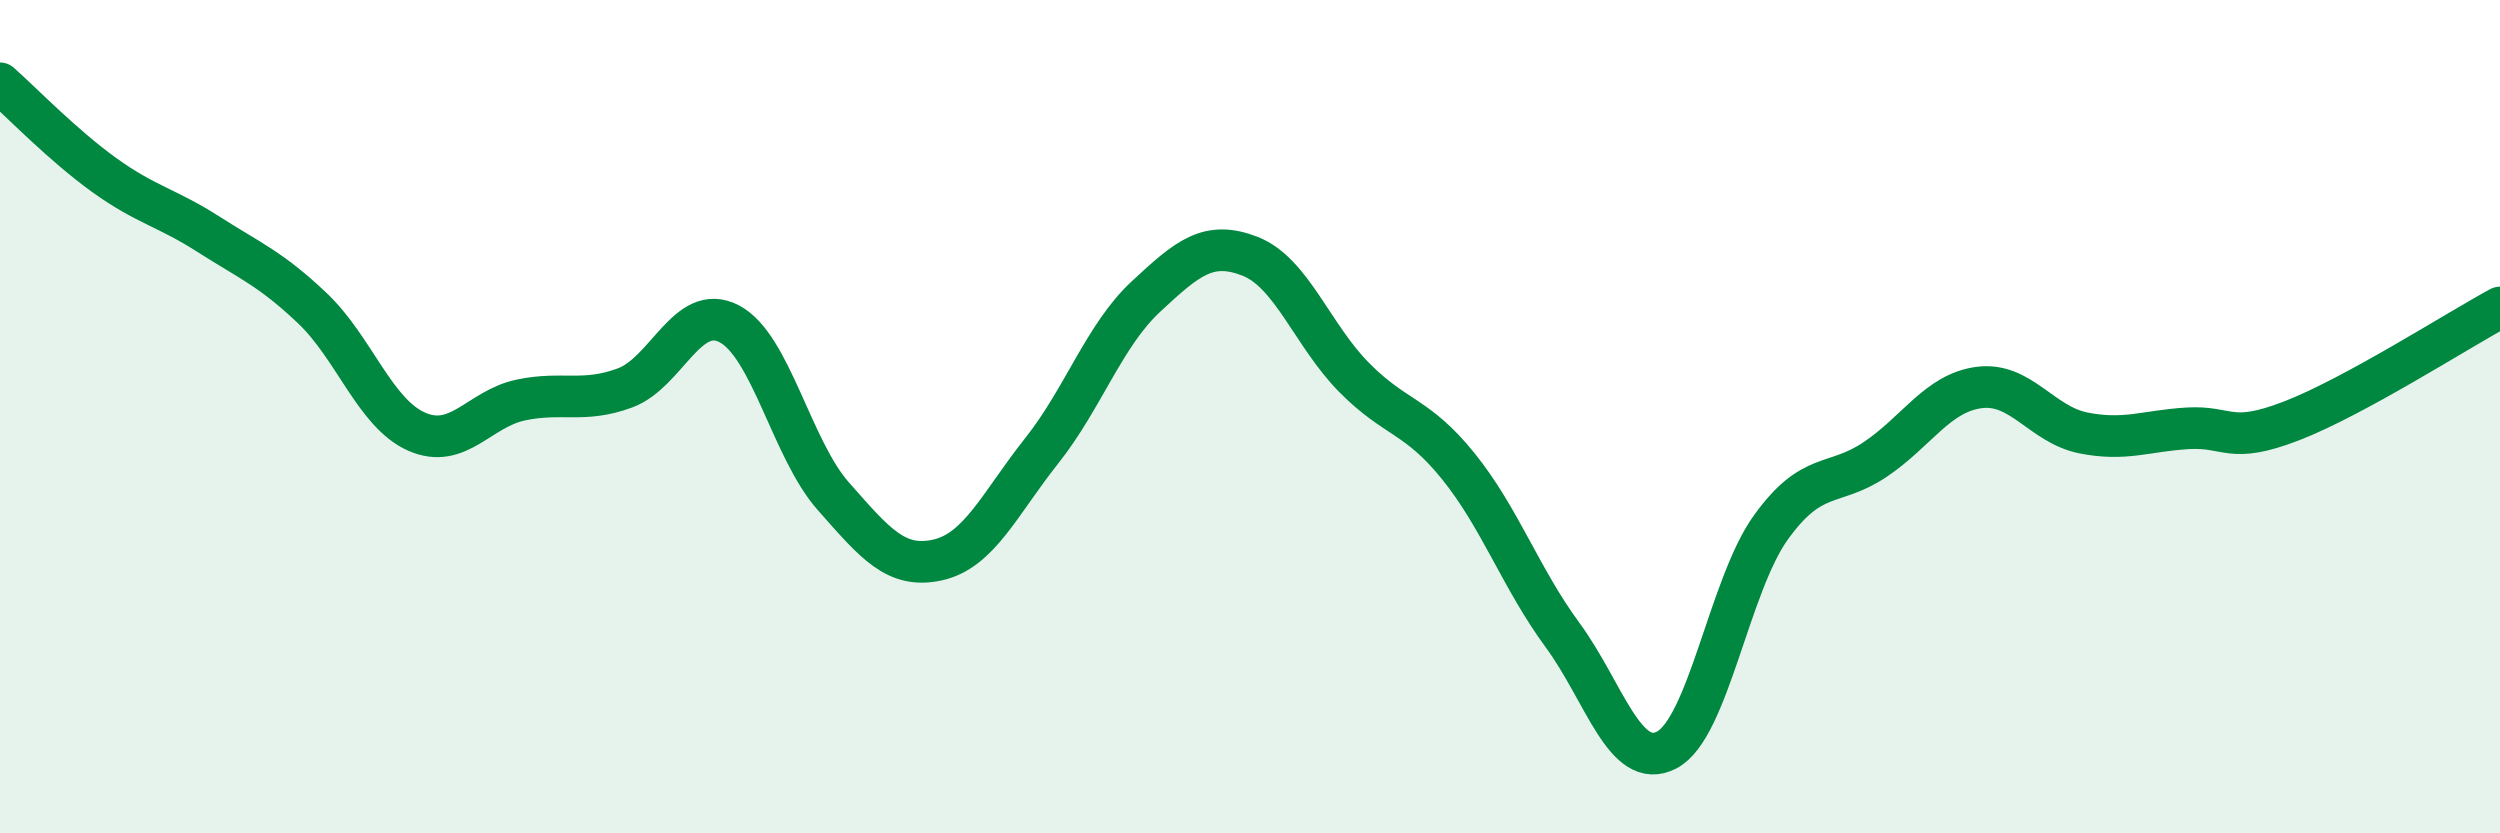
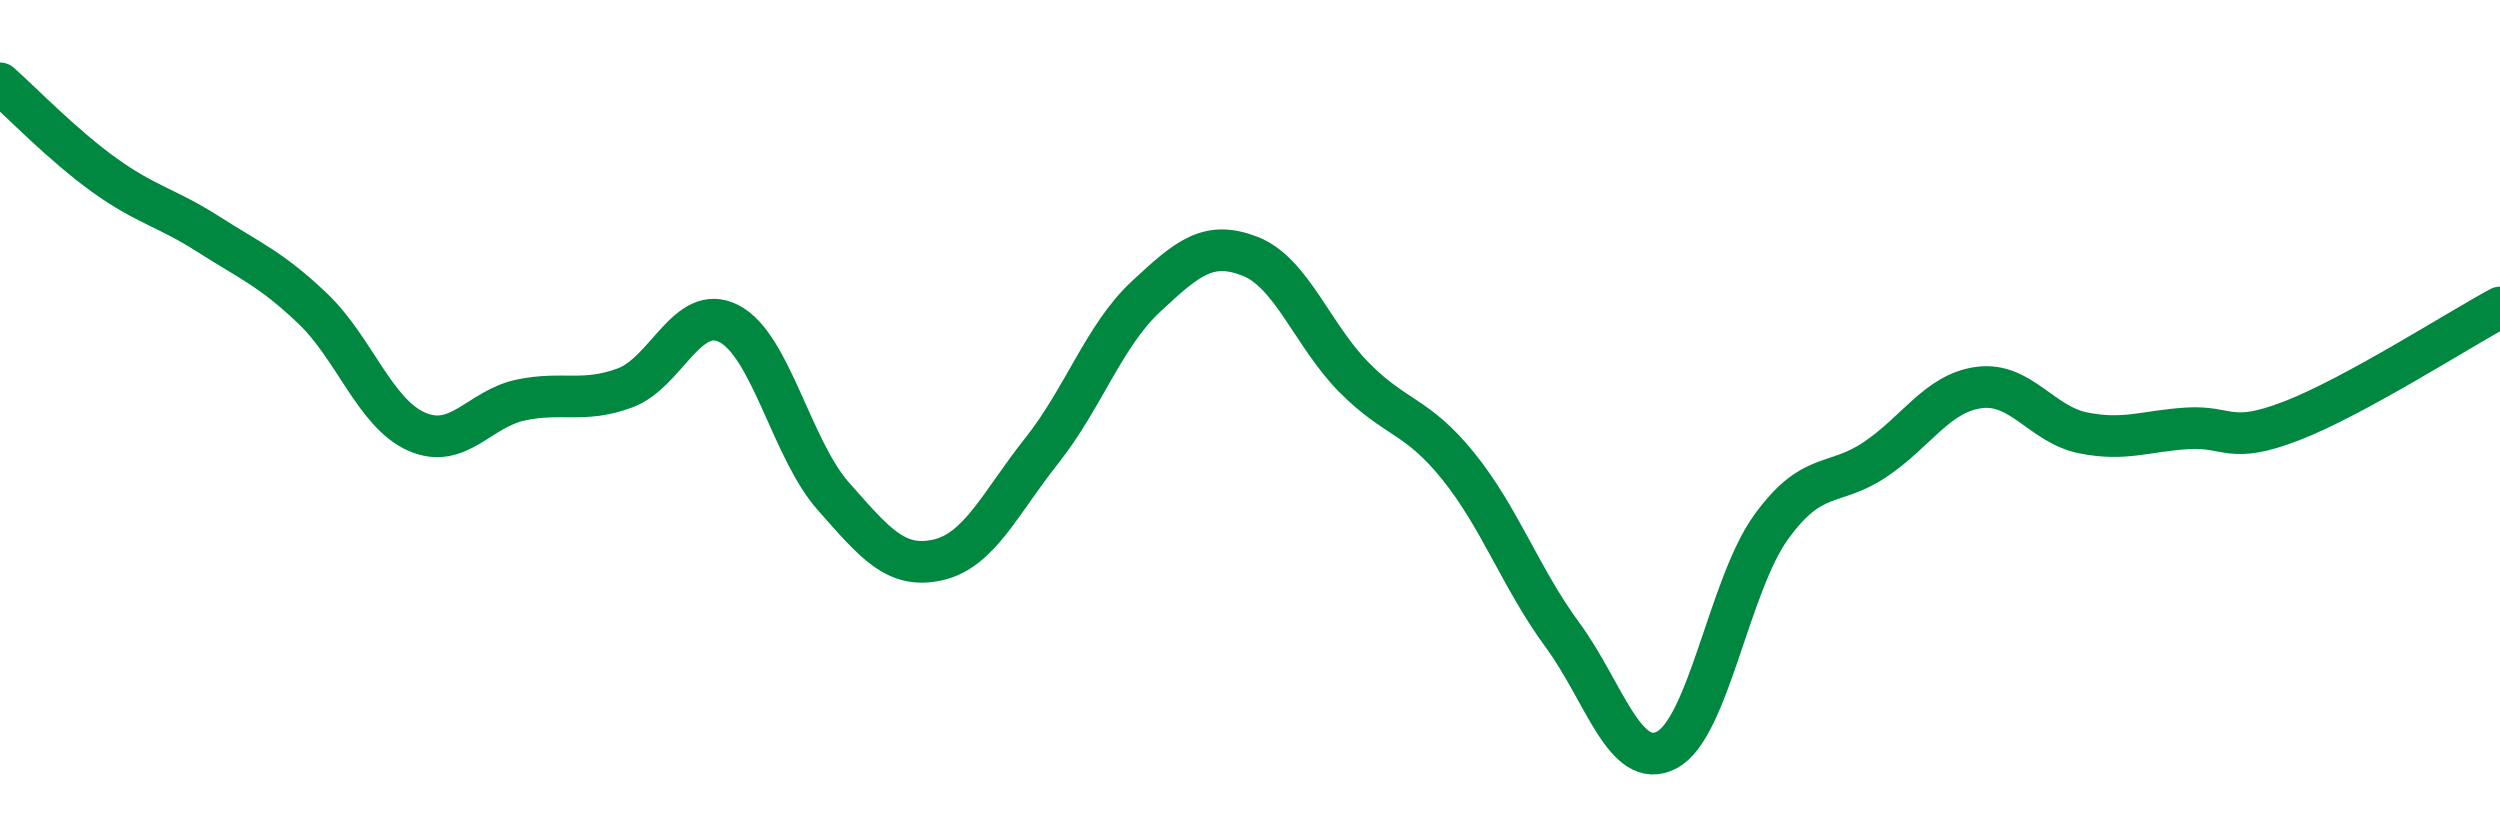
<svg xmlns="http://www.w3.org/2000/svg" width="60" height="20" viewBox="0 0 60 20">
-   <path d="M 0,2 C 0.5,2.44 1.5,3.48 2.5,4.2 C 3.5,4.92 4,4.98 5,5.62 C 6,6.26 6.5,6.45 7.5,7.4 C 8.5,8.35 9,9.92 10,10.36 C 11,10.8 11.5,9.81 12.5,9.6 C 13.5,9.39 14,9.68 15,9.31 C 16,8.94 16.5,7.25 17.5,7.77 C 18.5,8.29 19,10.78 20,11.91 C 21,13.04 21.5,13.66 22.5,13.44 C 23.5,13.22 24,12.08 25,10.82 C 26,9.56 26.5,8.05 27.5,7.12 C 28.5,6.19 29,5.76 30,6.15 C 31,6.54 31.5,8.05 32.5,9.06 C 33.5,10.07 34,9.95 35,11.19 C 36,12.43 36.5,13.88 37.5,15.24 C 38.5,16.6 39,18.52 40,18 C 41,17.48 41.5,14.05 42.5,12.66 C 43.5,11.27 44,11.7 45,11.03 C 46,10.36 46.5,9.43 47.5,9.3 C 48.5,9.17 49,10.19 50,10.39 C 51,10.59 51.5,10.34 52.5,10.28 C 53.5,10.22 53.5,10.68 55,10.1 C 56.5,9.52 59,7.92 60,7.38L60 20L0 20Z" fill="#008740" opacity="0.1" stroke-linecap="round" stroke-linejoin="round" />
  <path d="M 0,2 C 0.5,2.44 1.5,3.48 2.5,4.2 C 3.5,4.92 4,4.98 5,5.62 C 6,6.26 6.5,6.45 7.5,7.4 C 8.5,8.35 9,9.92 10,10.36 C 11,10.8 11.5,9.81 12.5,9.6 C 13.5,9.39 14,9.68 15,9.31 C 16,8.94 16.5,7.25 17.5,7.77 C 18.5,8.29 19,10.78 20,11.91 C 21,13.04 21.5,13.66 22.5,13.44 C 23.5,13.22 24,12.08 25,10.82 C 26,9.56 26.5,8.05 27.5,7.12 C 28.5,6.19 29,5.76 30,6.15 C 31,6.54 31.5,8.05 32.5,9.06 C 33.5,10.07 34,9.95 35,11.19 C 36,12.43 36.5,13.88 37.5,15.24 C 38.5,16.6 39,18.52 40,18 C 41,17.48 41.5,14.05 42.5,12.66 C 43.5,11.27 44,11.7 45,11.03 C 46,10.36 46.5,9.43 47.5,9.3 C 48.5,9.17 49,10.19 50,10.39 C 51,10.59 51.5,10.34 52.5,10.28 C 53.5,10.22 53.5,10.68 55,10.1 C 56.5,9.52 59,7.92 60,7.38" stroke="#008740" stroke-width="1" fill="none" stroke-linecap="round" stroke-linejoin="round" />
</svg>